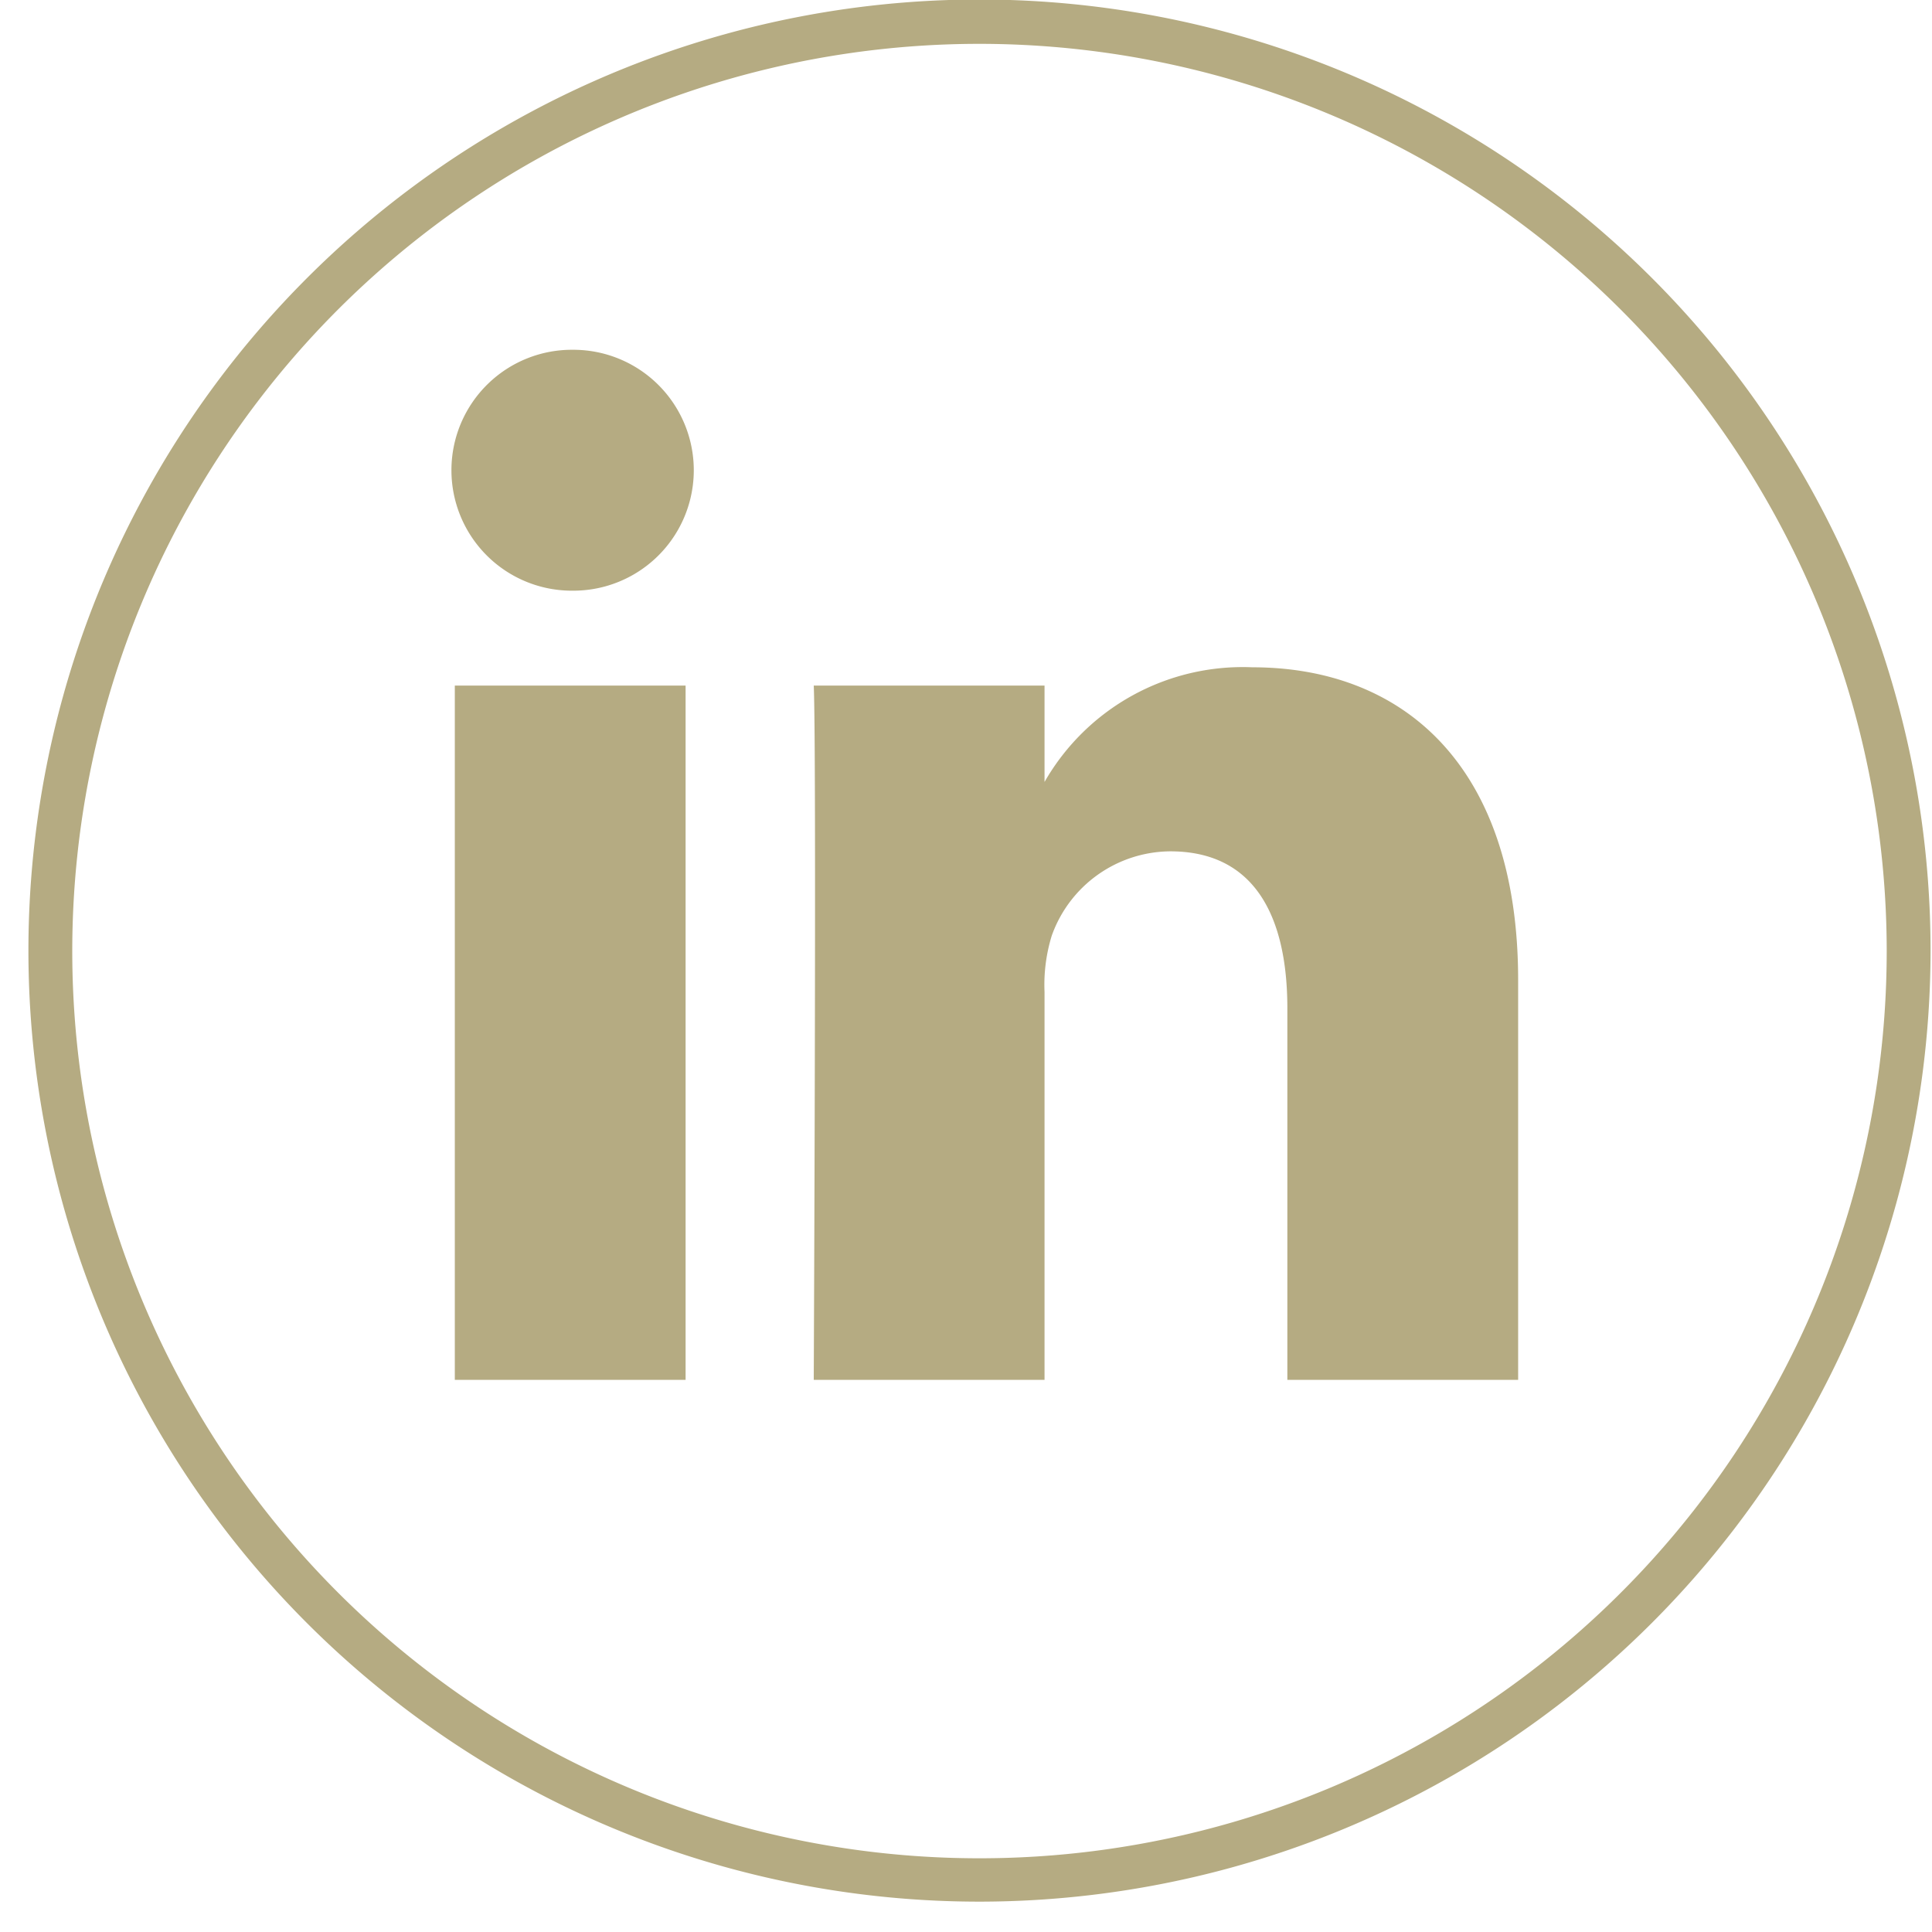
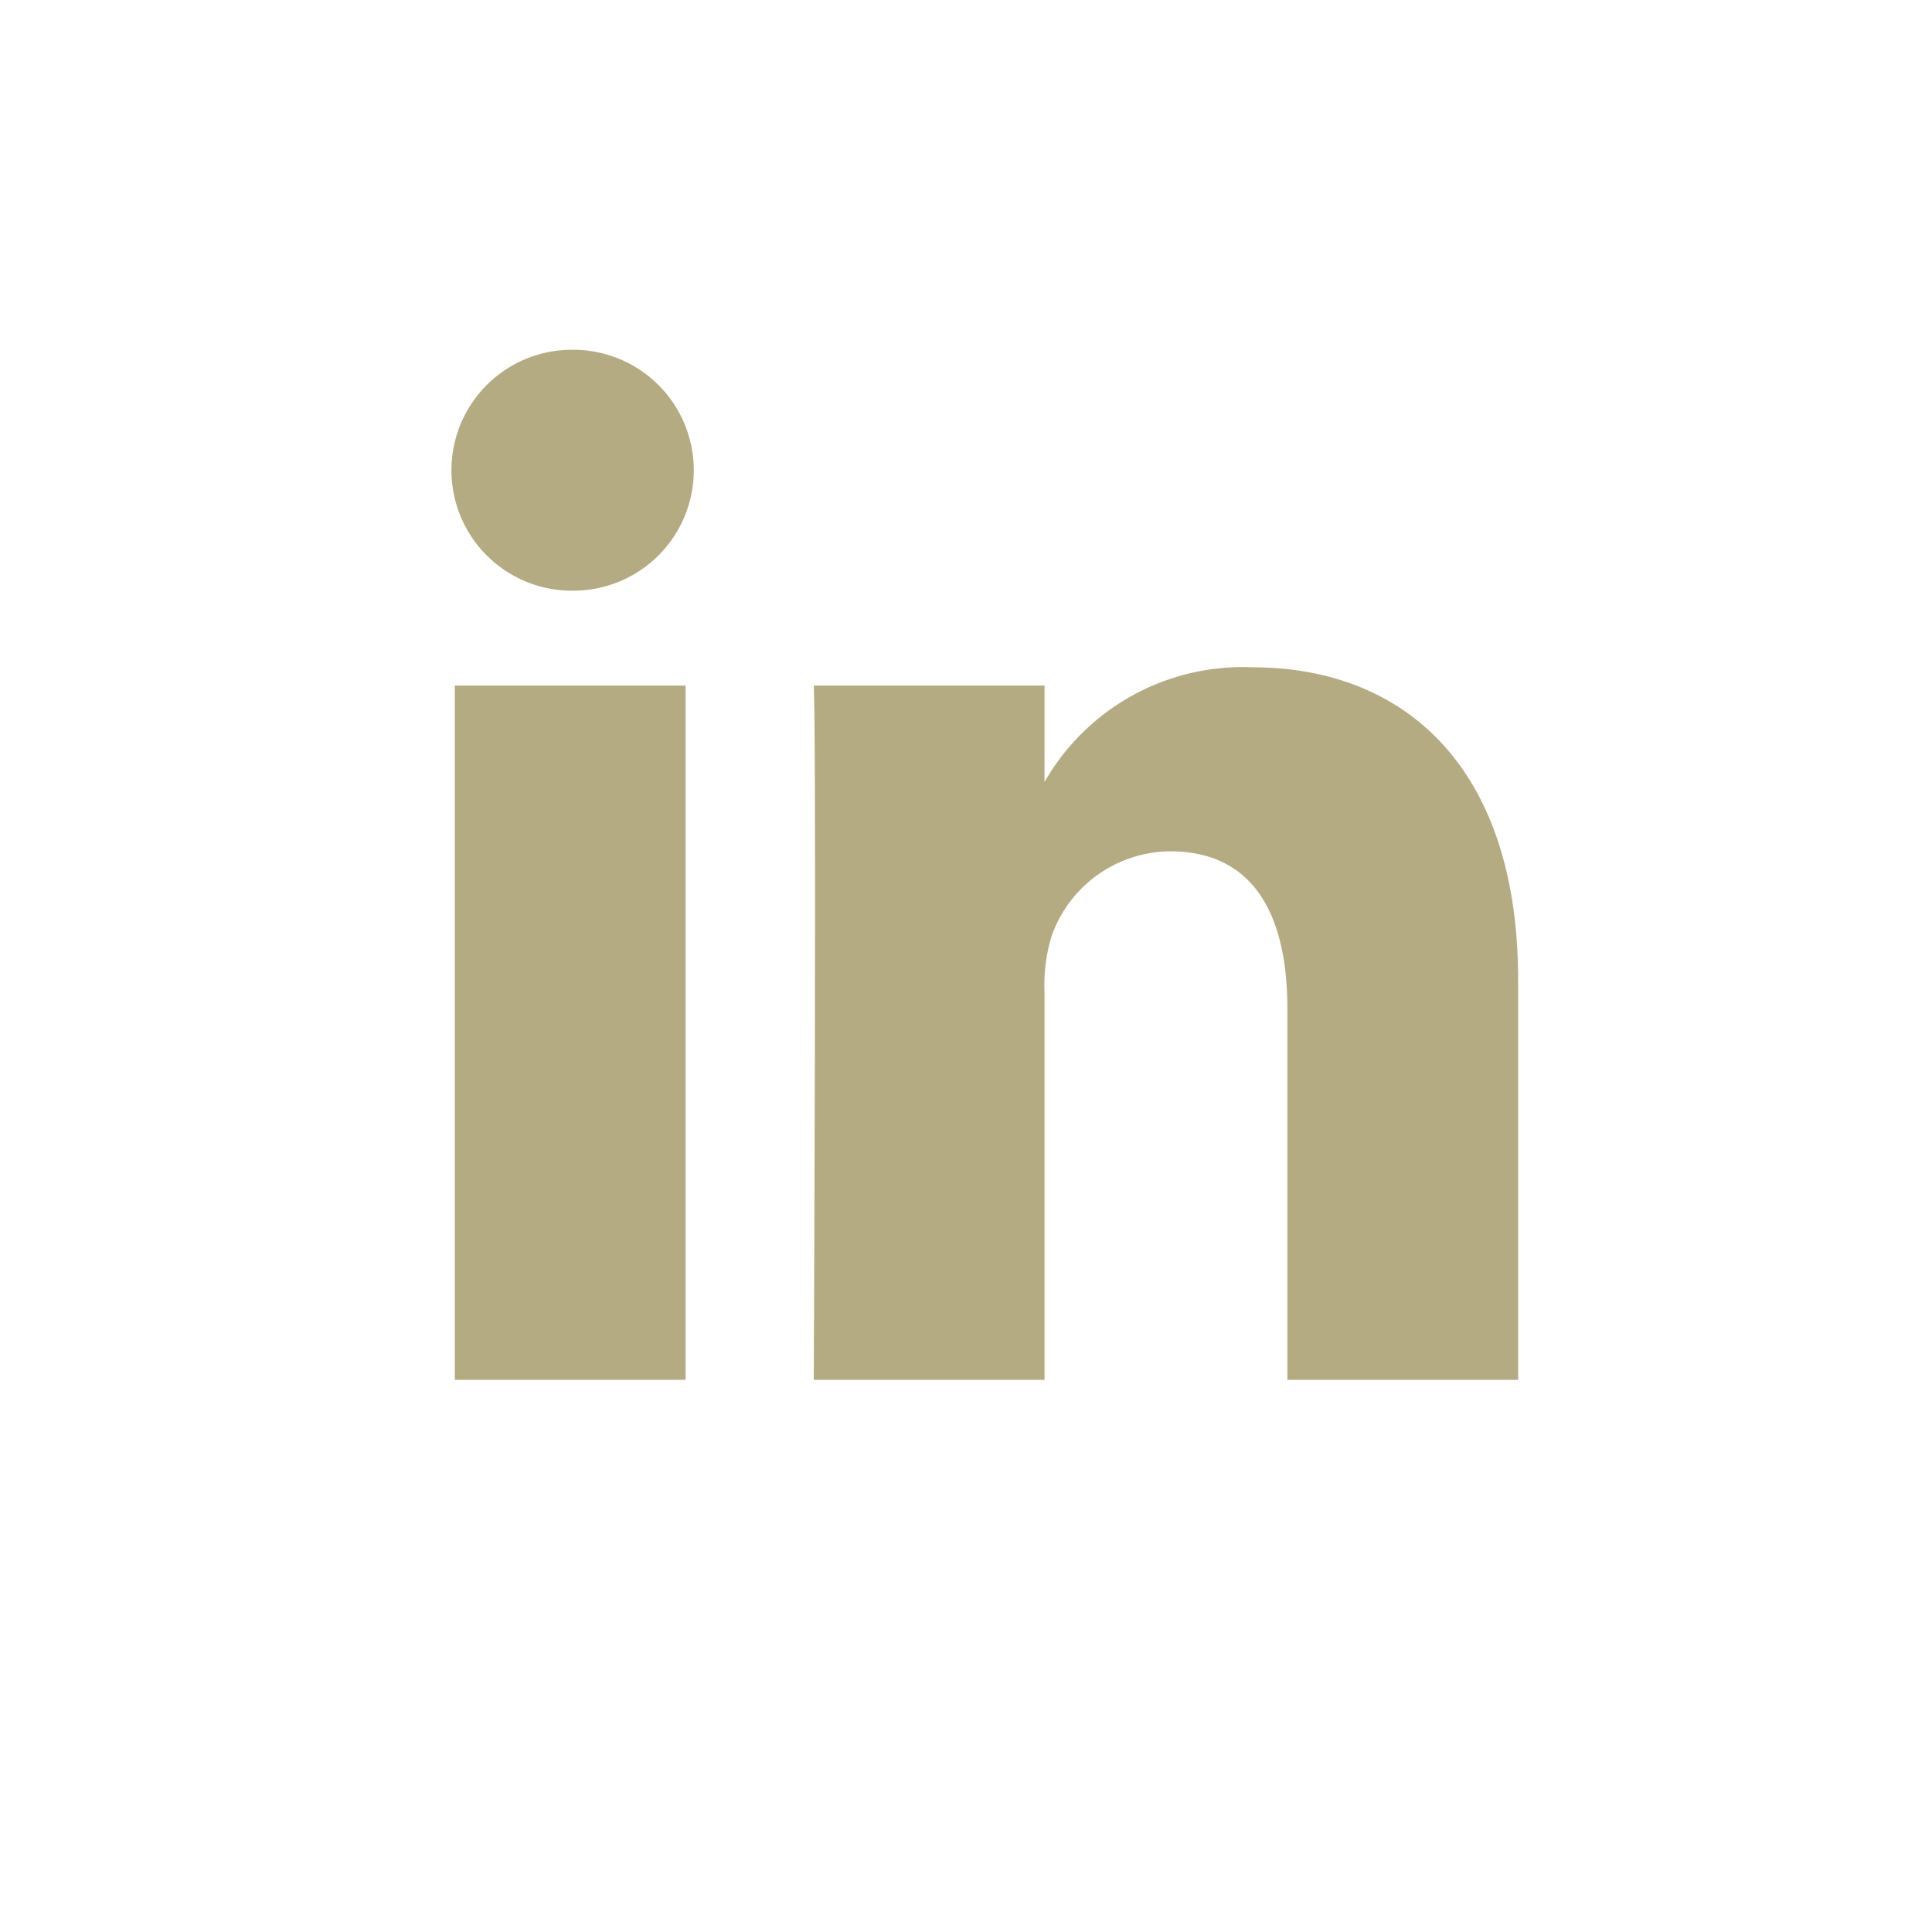
<svg xmlns="http://www.w3.org/2000/svg" height="40.1" preserveAspectRatio="xMidYMid meet" version="1.0" viewBox="-0.6 -0.0 40.1 40.1" width="40.1" zoomAndPan="magnify">
  <g data-name="Capa 2">
    <g data-name="Capa 1" fill="#b5ab82" id="change1_1">
      <path d="M13.63,28.64H8.84V14.23h4.79ZM11.24,12.26h0a2.5,2.5,0,1,1,.06-5,2.5,2.5,0,1,1,0,5ZM30.91,28.64H26.12V20.93c0-1.94-.7-3.26-2.43-3.26a2.63,2.63,0,0,0-2.46,1.75,3.46,3.46,0,0,0-.15,1.17v8.05H16.29s.06-13.06,0-14.41h4.79v2a4.74,4.74,0,0,1,4.31-2.38c3.15,0,5.52,2.06,5.52,6.49Z" />
-       <path d="M19.73,39.47A19.74,19.74,0,1,1,39.47,19.73,19.75,19.75,0,0,1,19.73,39.47Zm0-38.56A18.83,18.83,0,1,0,38.56,19.73,18.84,18.84,0,0,0,19.73.91Z" />
    </g>
  </g>
</svg>